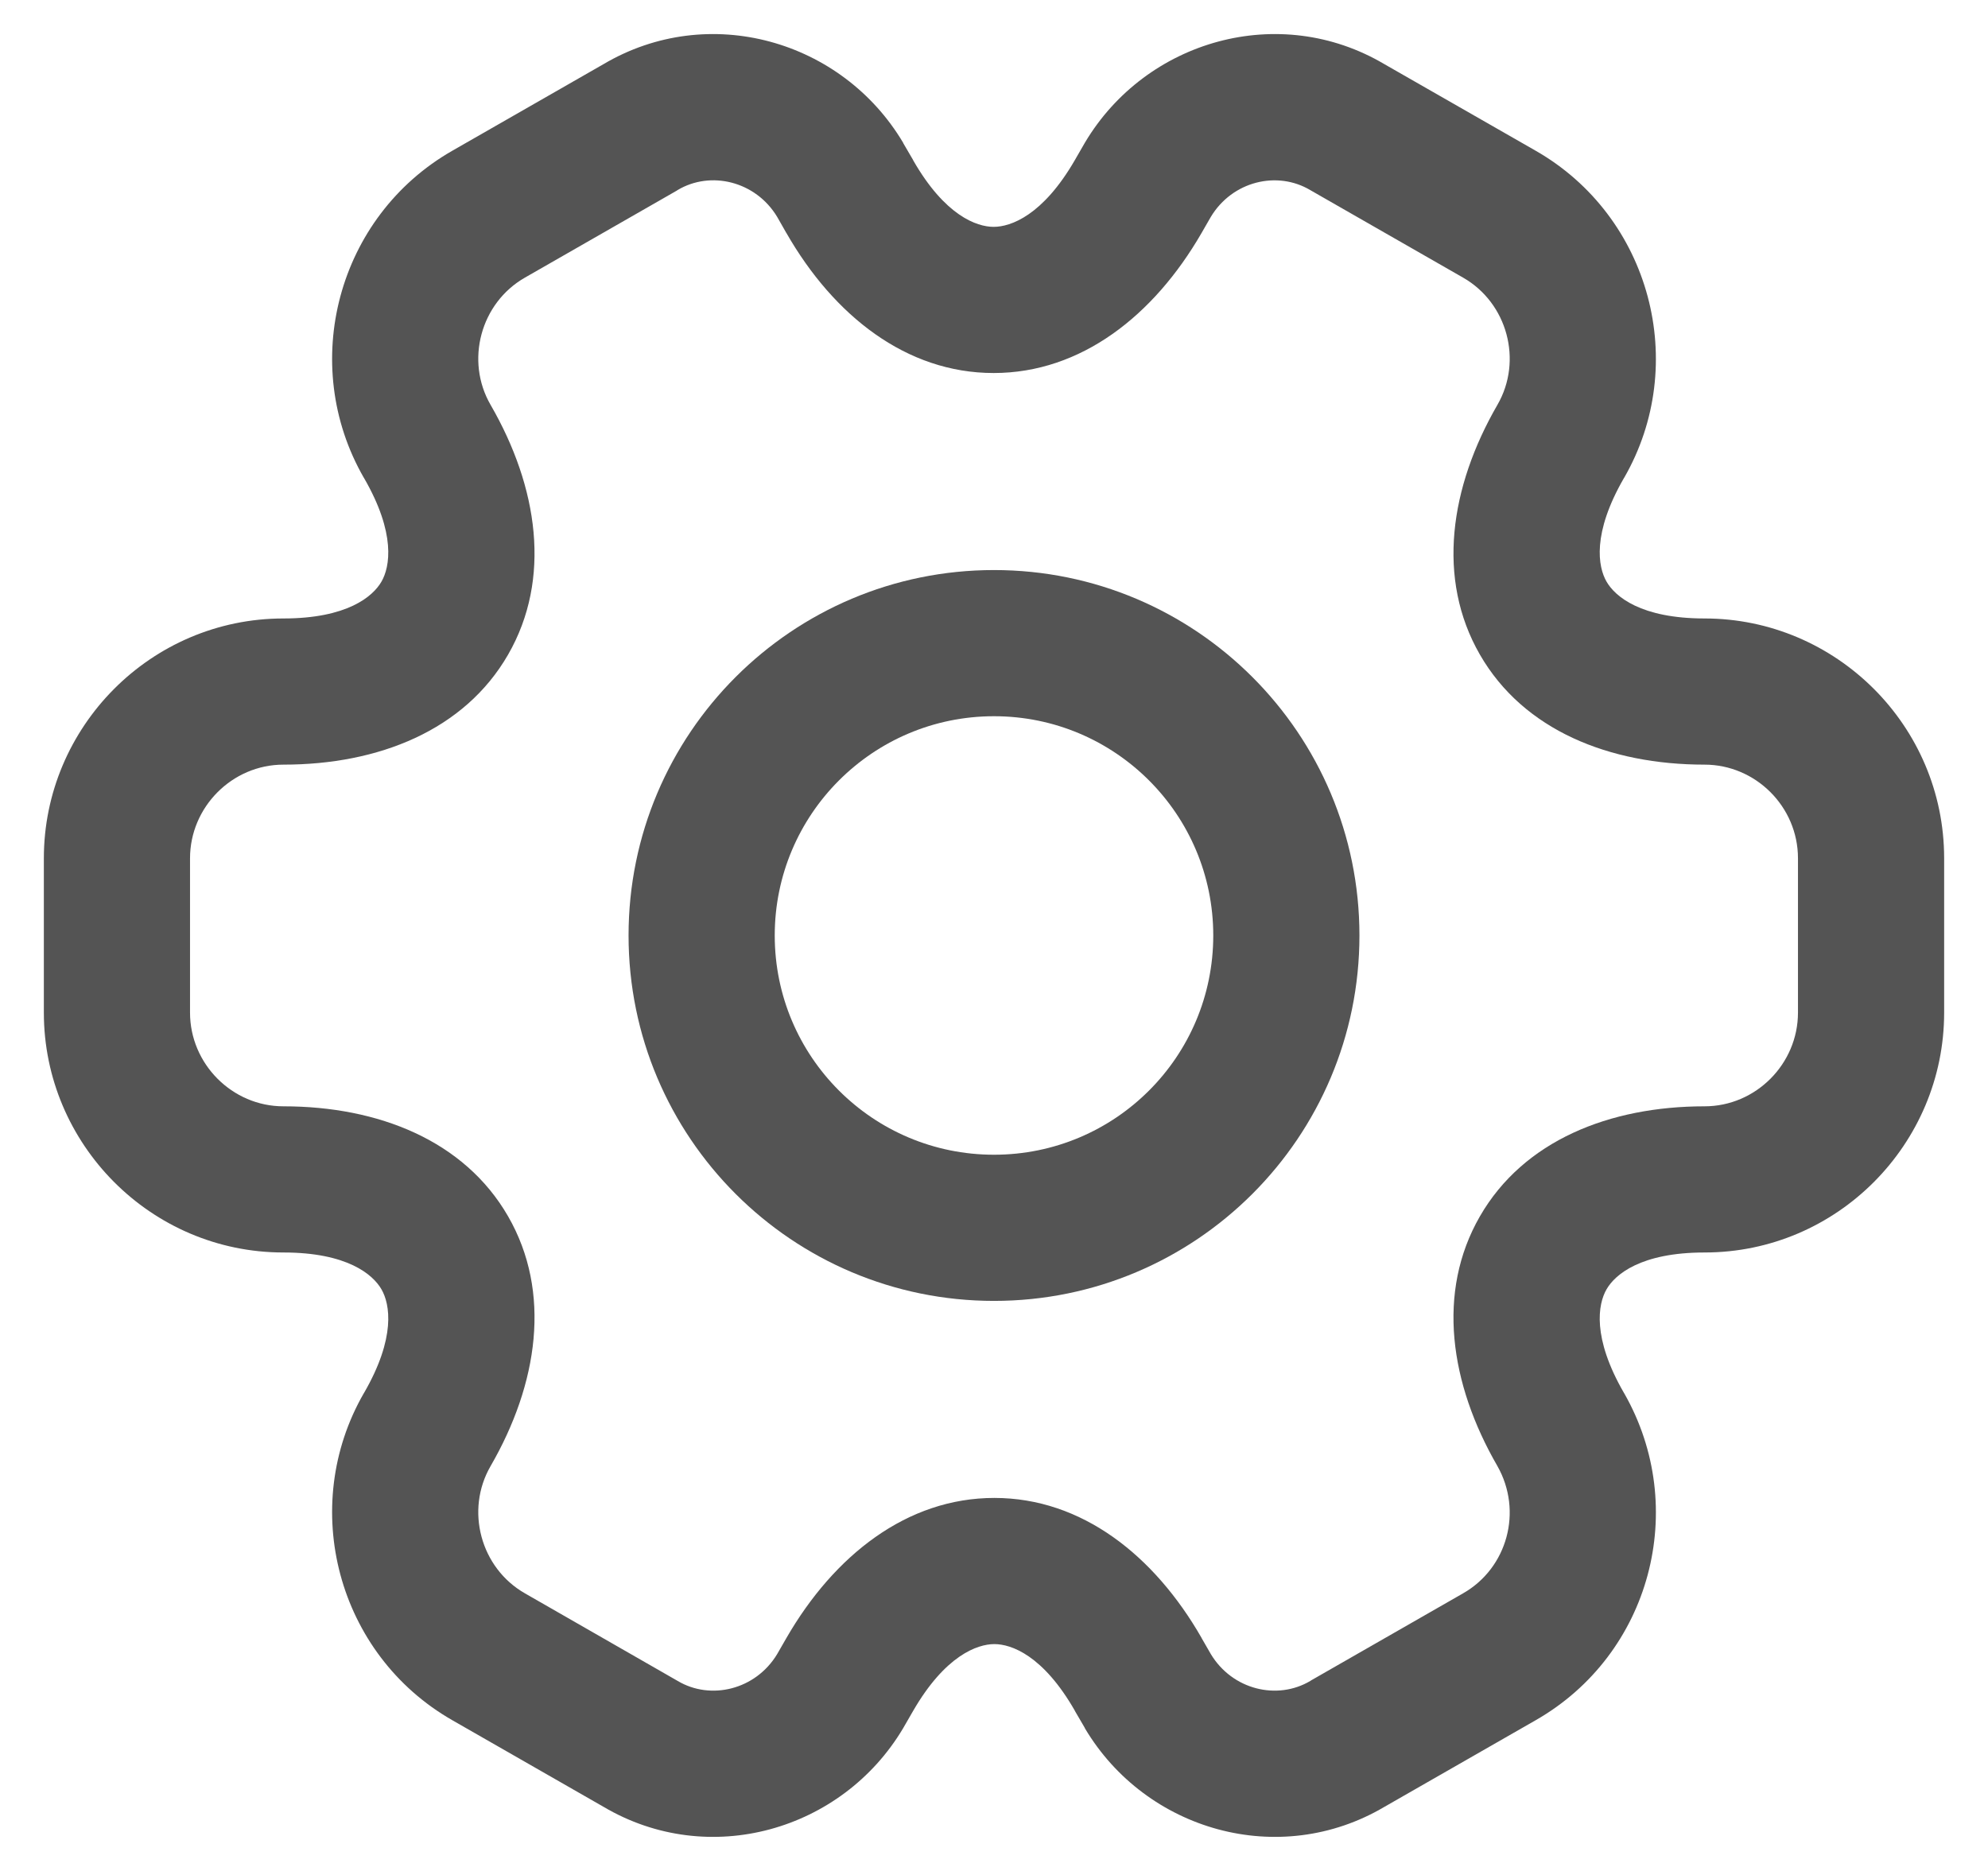
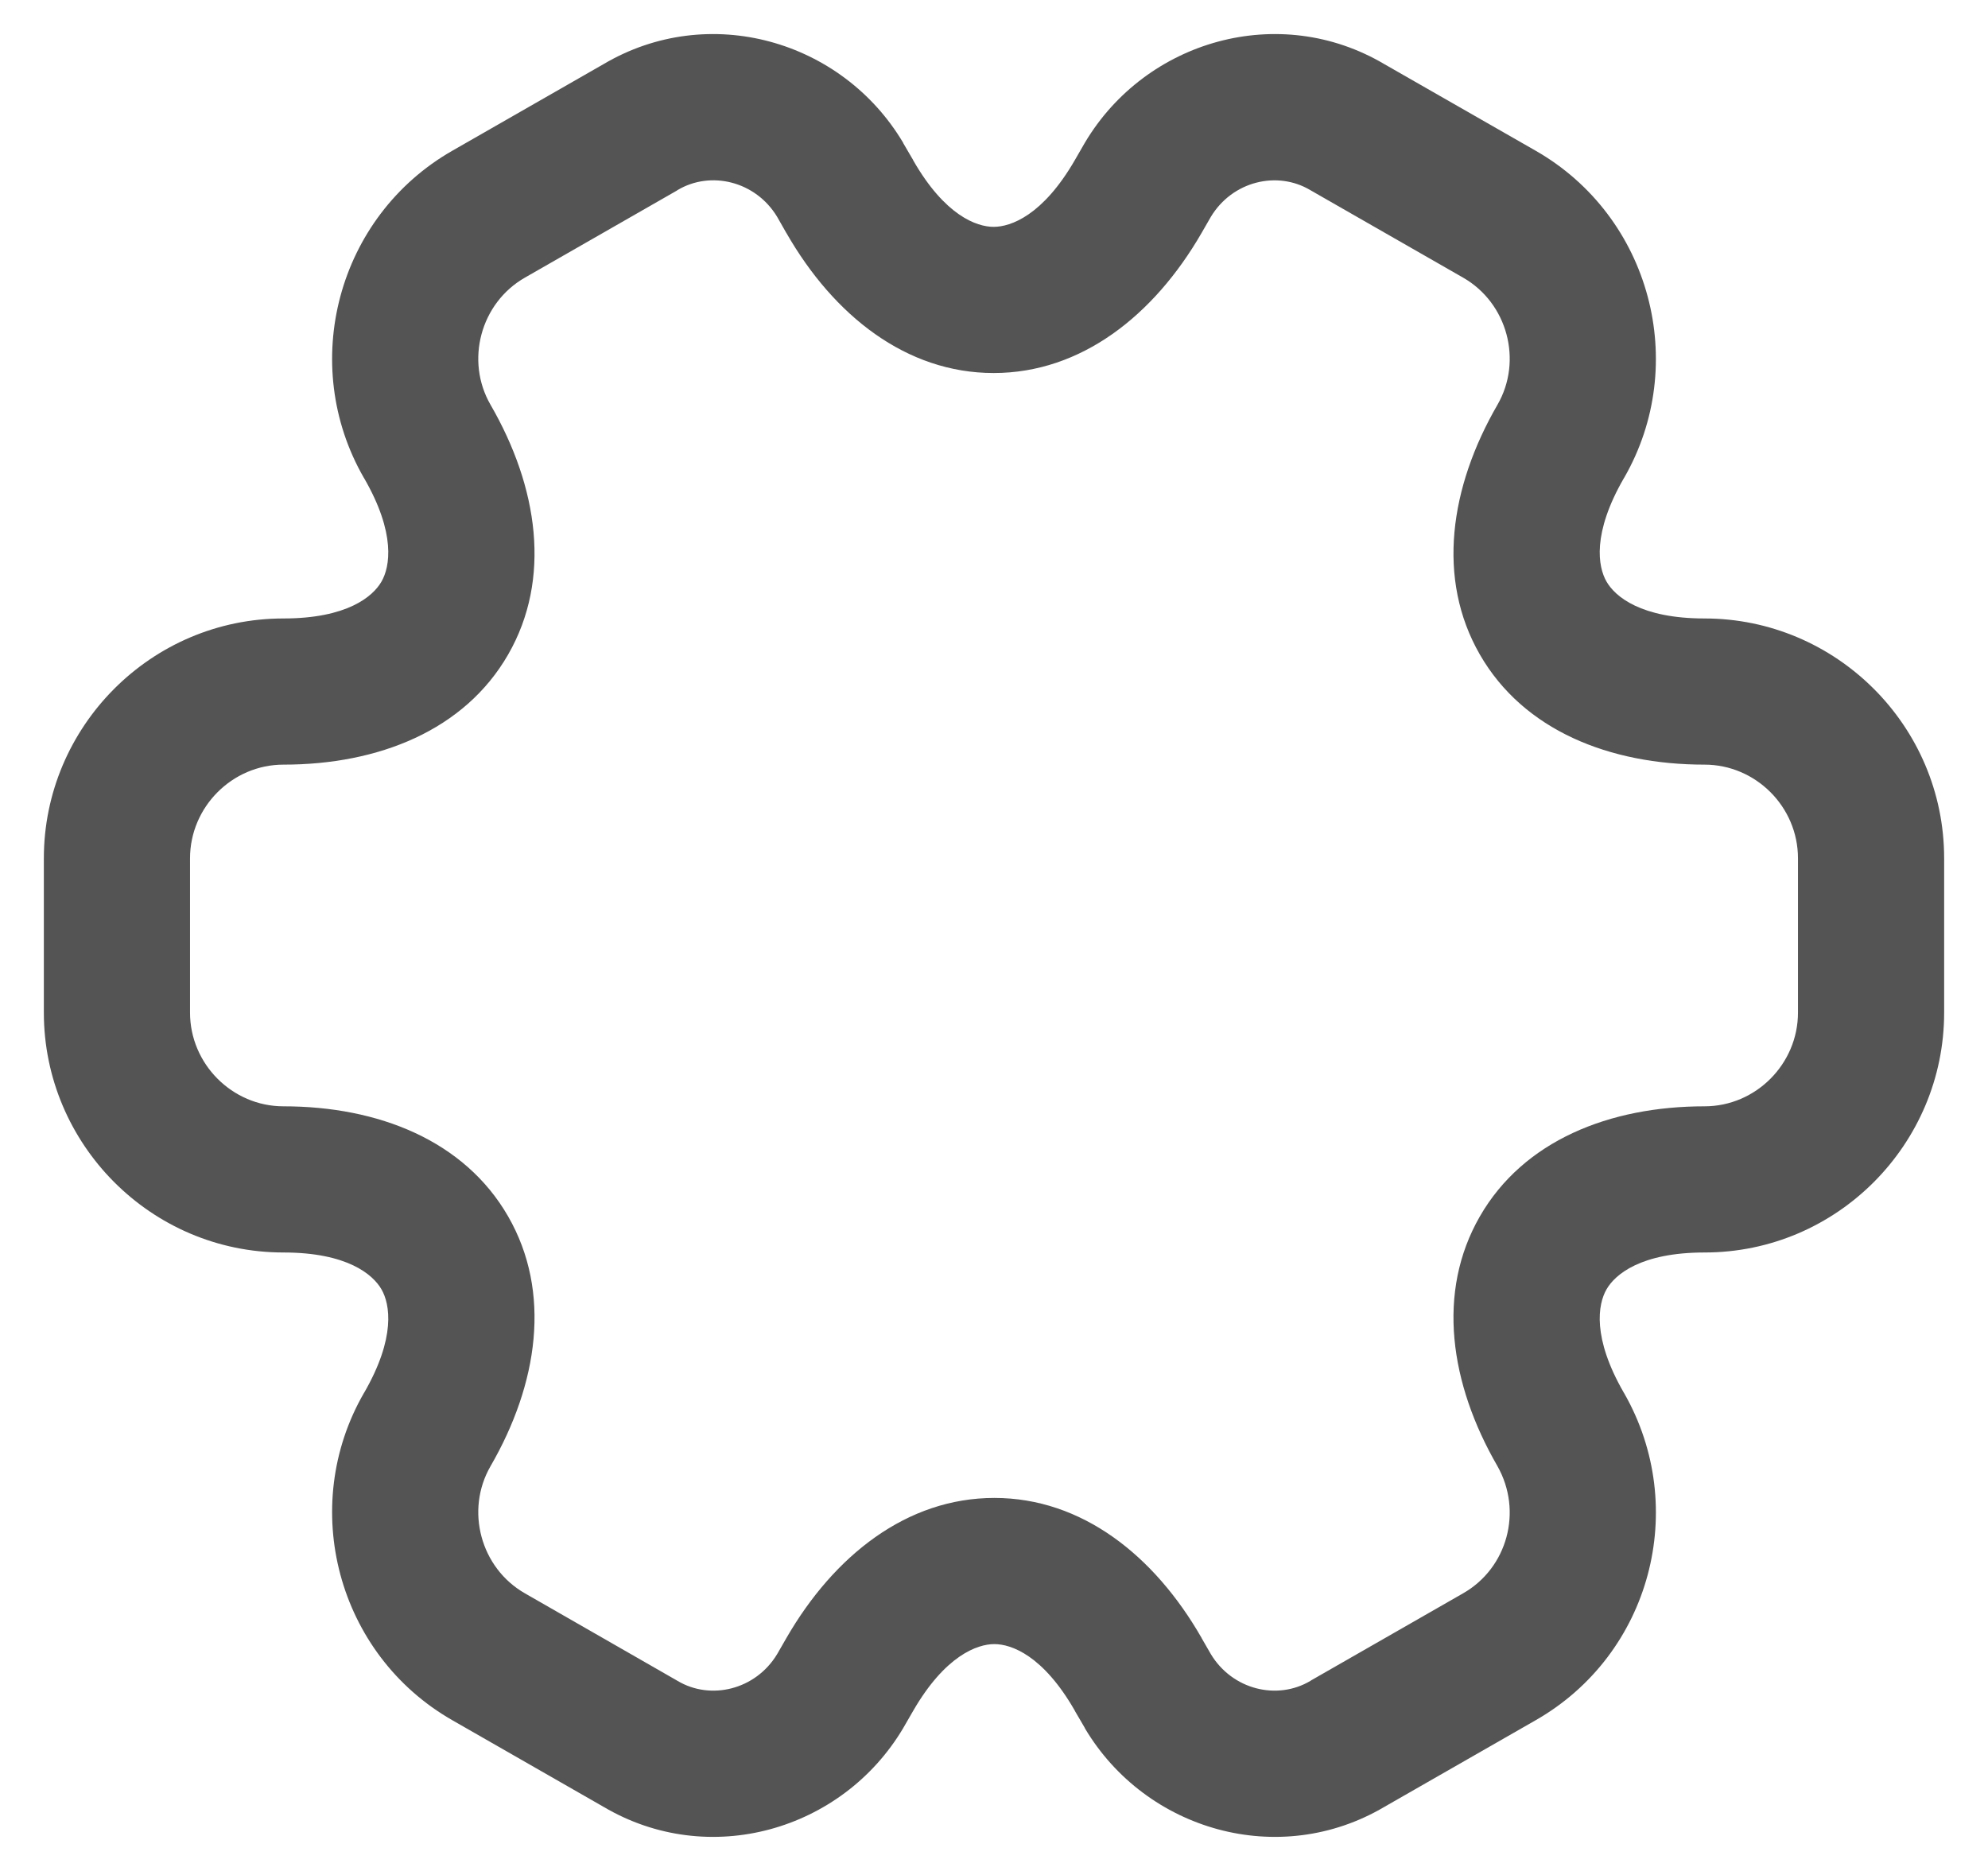
<svg xmlns="http://www.w3.org/2000/svg" width="17" height="16" viewBox="0 0 17 16" fill="none">
-   <path fill-rule="evenodd" clip-rule="evenodd" d="M8.5 4.875C6.774 4.875 5.375 6.274 5.375 8C5.375 9.726 6.774 11.125 8.5 11.125C10.226 11.125 11.625 9.726 11.625 8C11.625 6.274 10.226 4.875 8.5 4.875ZM6.625 8C6.625 6.965 7.464 6.125 8.5 6.125C9.536 6.125 10.375 6.965 10.375 8C10.375 9.036 9.536 9.875 8.5 9.875C7.464 9.875 6.625 9.036 6.625 8Z" fill="#545454" />
  <path fill-rule="evenodd" clip-rule="evenodd" d="M9.278 1.219C9.799 0.344 10.939 0.016 11.839 0.549L13.132 1.289C14.116 1.852 14.449 3.114 13.888 4.087L13.887 4.088C13.613 4.562 13.665 4.848 13.738 4.974C13.811 5.101 14.031 5.289 14.576 5.289C15.699 5.289 16.625 6.205 16.625 7.34V8.66C16.625 9.783 15.711 10.711 14.576 10.711C14.031 10.711 13.811 10.899 13.738 11.026C13.665 11.152 13.613 11.438 13.887 11.912L13.889 11.915C14.448 12.894 14.117 14.148 13.132 14.711L11.84 15.451C10.939 15.984 9.799 15.656 9.278 14.781L9.275 14.774L9.192 14.632L9.191 14.629C8.92 14.156 8.648 14.06 8.503 14.06C8.357 14.06 8.082 14.158 7.808 14.632L7.722 14.781C7.201 15.656 6.061 15.984 5.16 15.451L3.868 14.711C2.884 14.148 2.551 12.886 3.112 11.913L3.113 11.912C3.387 11.438 3.335 11.152 3.262 11.026C3.189 10.899 2.969 10.711 2.424 10.711C1.289 10.711 0.375 9.783 0.375 8.66V7.34C0.375 6.217 1.289 5.289 2.424 5.289C2.969 5.289 3.189 5.101 3.262 4.974C3.335 4.848 3.387 4.562 3.113 4.088L3.112 4.087C2.551 3.114 2.884 1.852 3.868 1.289L5.16 0.549C6.061 0.016 7.201 0.344 7.722 1.219L7.725 1.226L7.808 1.368L7.809 1.371C8.08 1.844 8.352 1.94 8.497 1.94C8.643 1.94 8.918 1.843 9.192 1.368L9.278 1.219ZM10.274 1.994L10.354 1.855C10.538 1.549 10.922 1.457 11.205 1.626L12.511 2.374C12.891 2.591 13.023 3.085 12.805 3.462C12.398 4.166 12.282 4.95 12.655 5.598C13.028 6.246 13.764 6.539 14.576 6.539C15.012 6.539 15.375 6.898 15.375 7.34V8.66C15.375 9.098 15.015 9.461 14.576 9.461C13.764 9.461 13.028 9.754 12.655 10.402C12.282 11.05 12.398 11.833 12.804 12.536C13.024 12.923 12.89 13.41 12.511 13.626L11.214 14.369L11.205 14.375C10.922 14.543 10.538 14.451 10.354 14.145L10.275 14.008L10.275 14.007C9.871 13.302 9.251 12.81 8.503 12.81C7.755 12.81 7.133 13.302 6.726 14.006L6.646 14.145C6.462 14.451 6.077 14.543 5.795 14.375L4.489 13.626C4.109 13.409 3.977 12.915 4.195 12.538C4.602 11.834 4.718 11.05 4.345 10.402C3.972 9.754 3.236 9.461 2.424 9.461C1.985 9.461 1.625 9.098 1.625 8.66V7.34C1.625 6.902 1.985 6.539 2.424 6.539C3.236 6.539 3.972 6.246 4.345 5.598C4.718 4.95 4.602 4.166 4.195 3.462C3.977 3.085 4.109 2.591 4.489 2.374L5.786 1.631L5.795 1.625C6.077 1.457 6.462 1.549 6.646 1.855L6.724 1.992L6.725 1.993C7.129 2.698 7.749 3.19 8.497 3.19C9.245 3.19 9.867 2.698 10.274 1.994Z" fill="#545454" />
</svg>